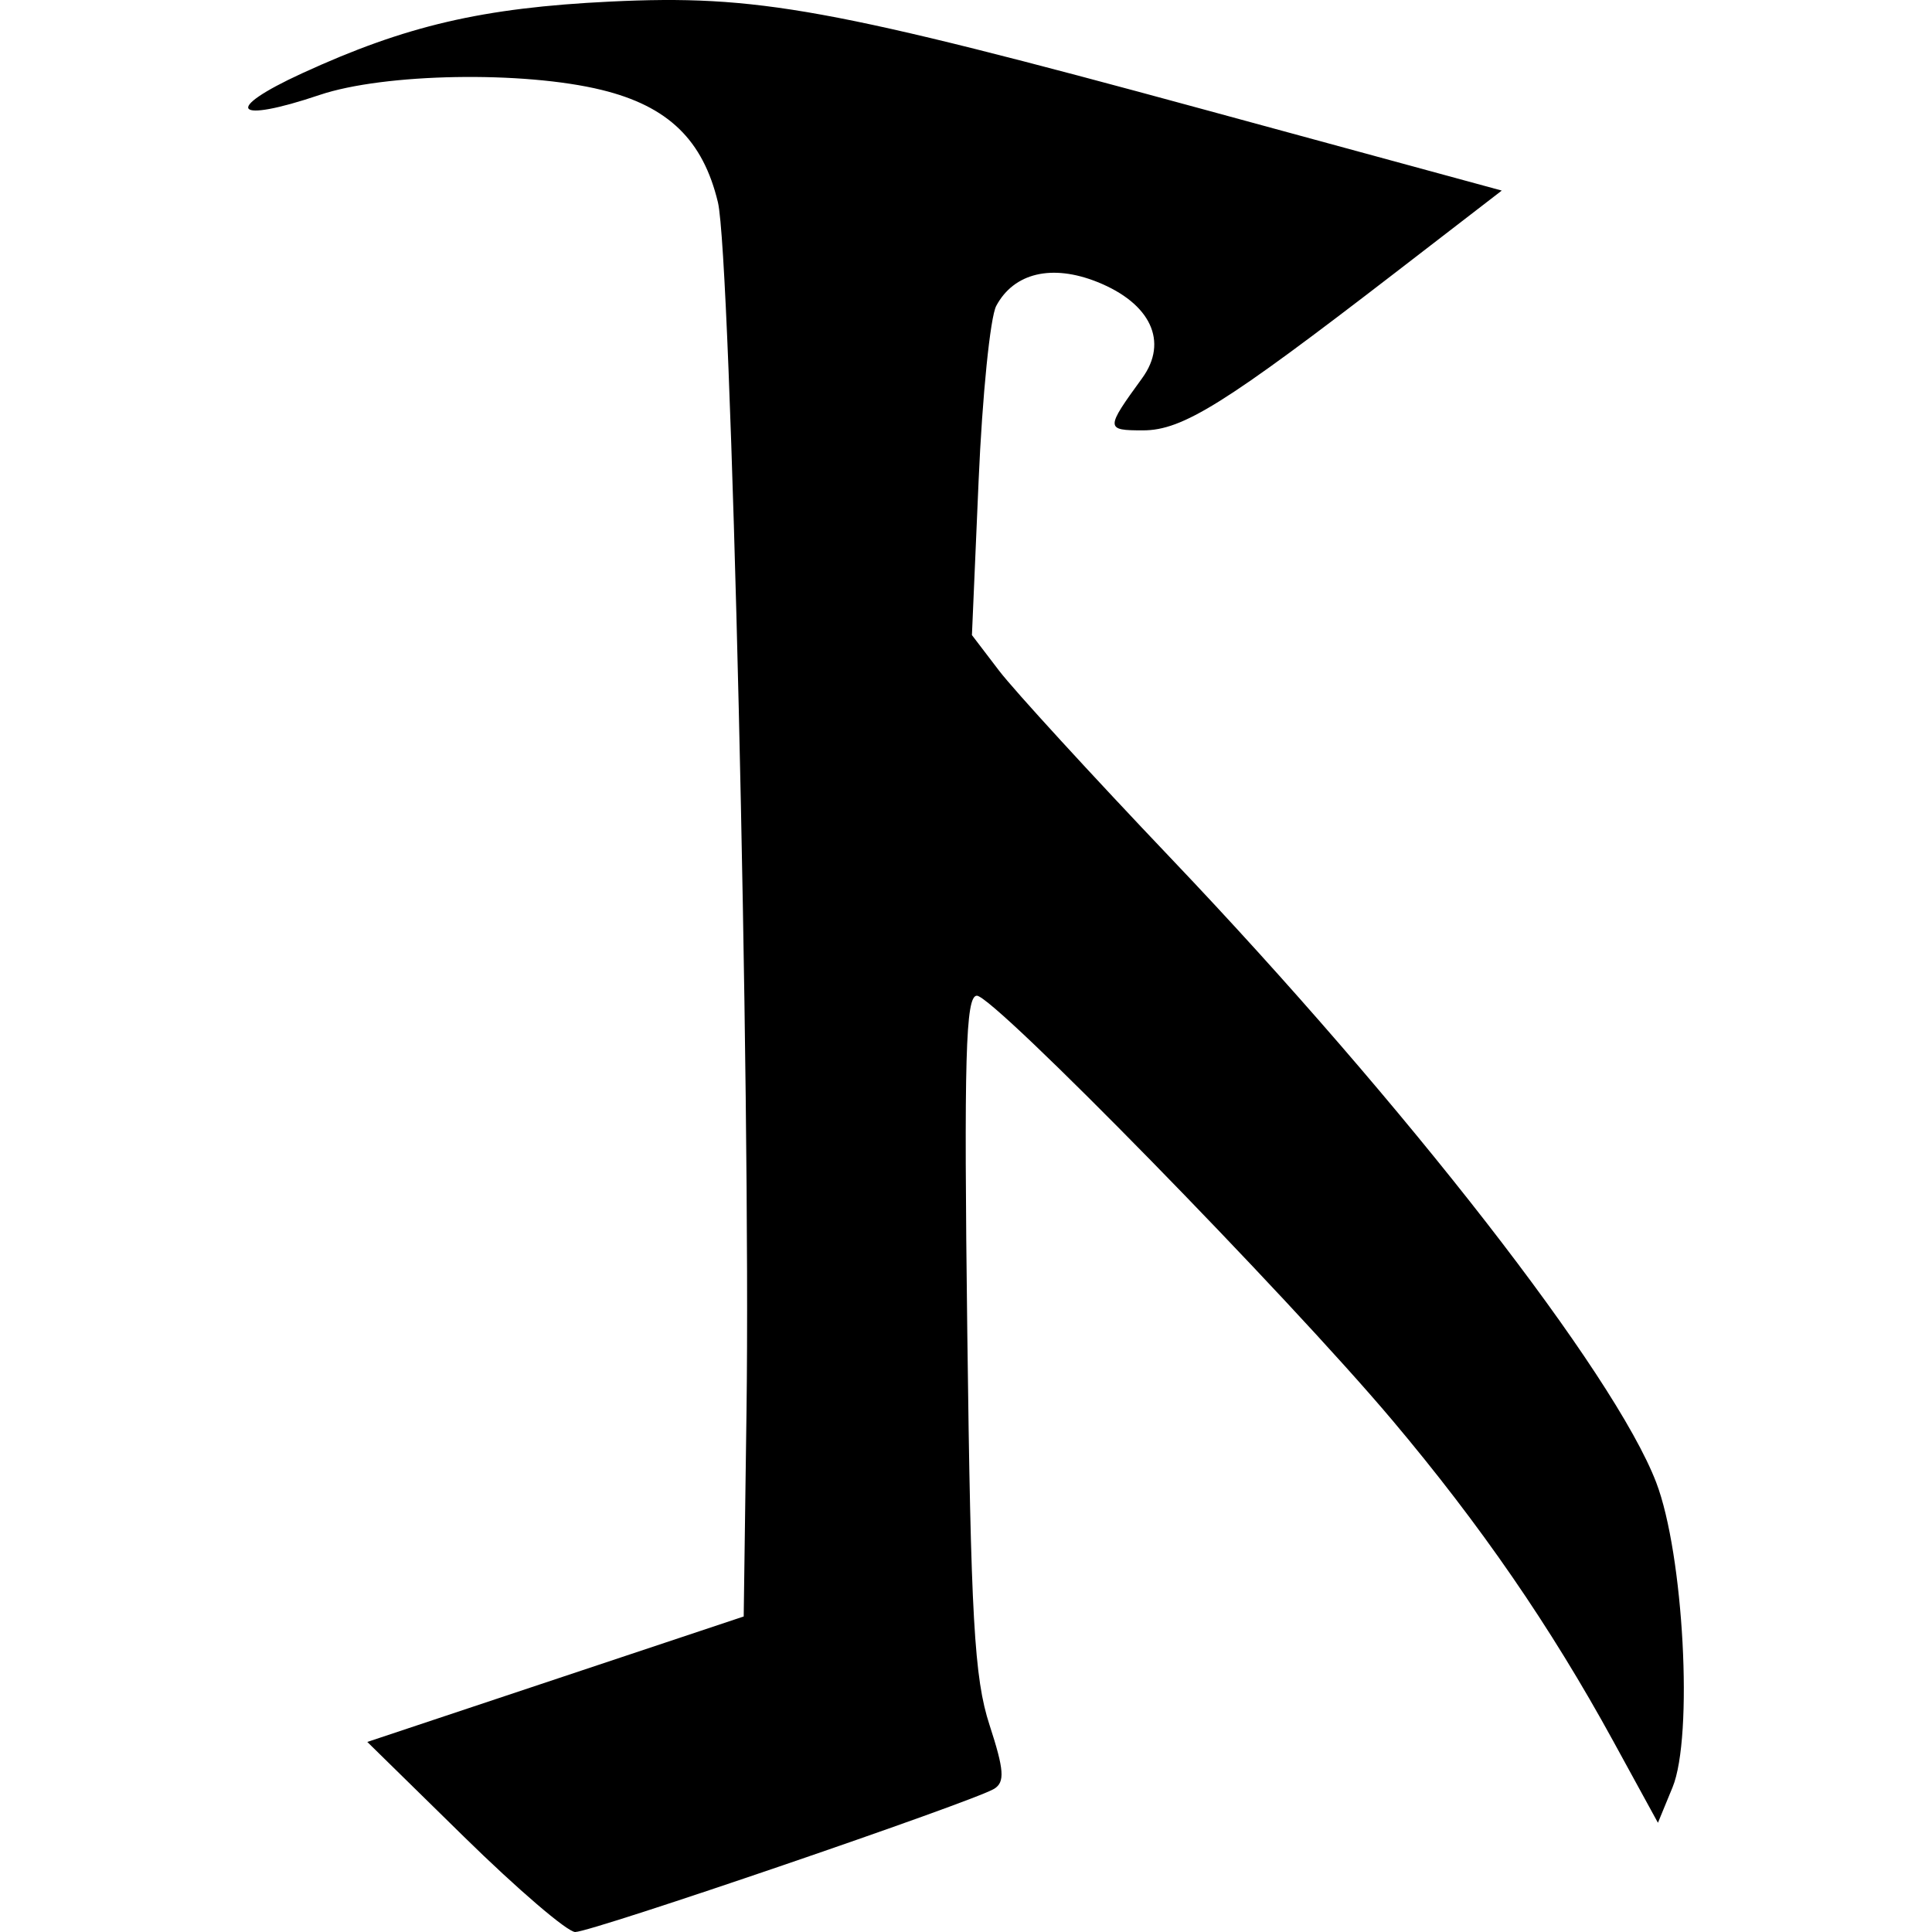
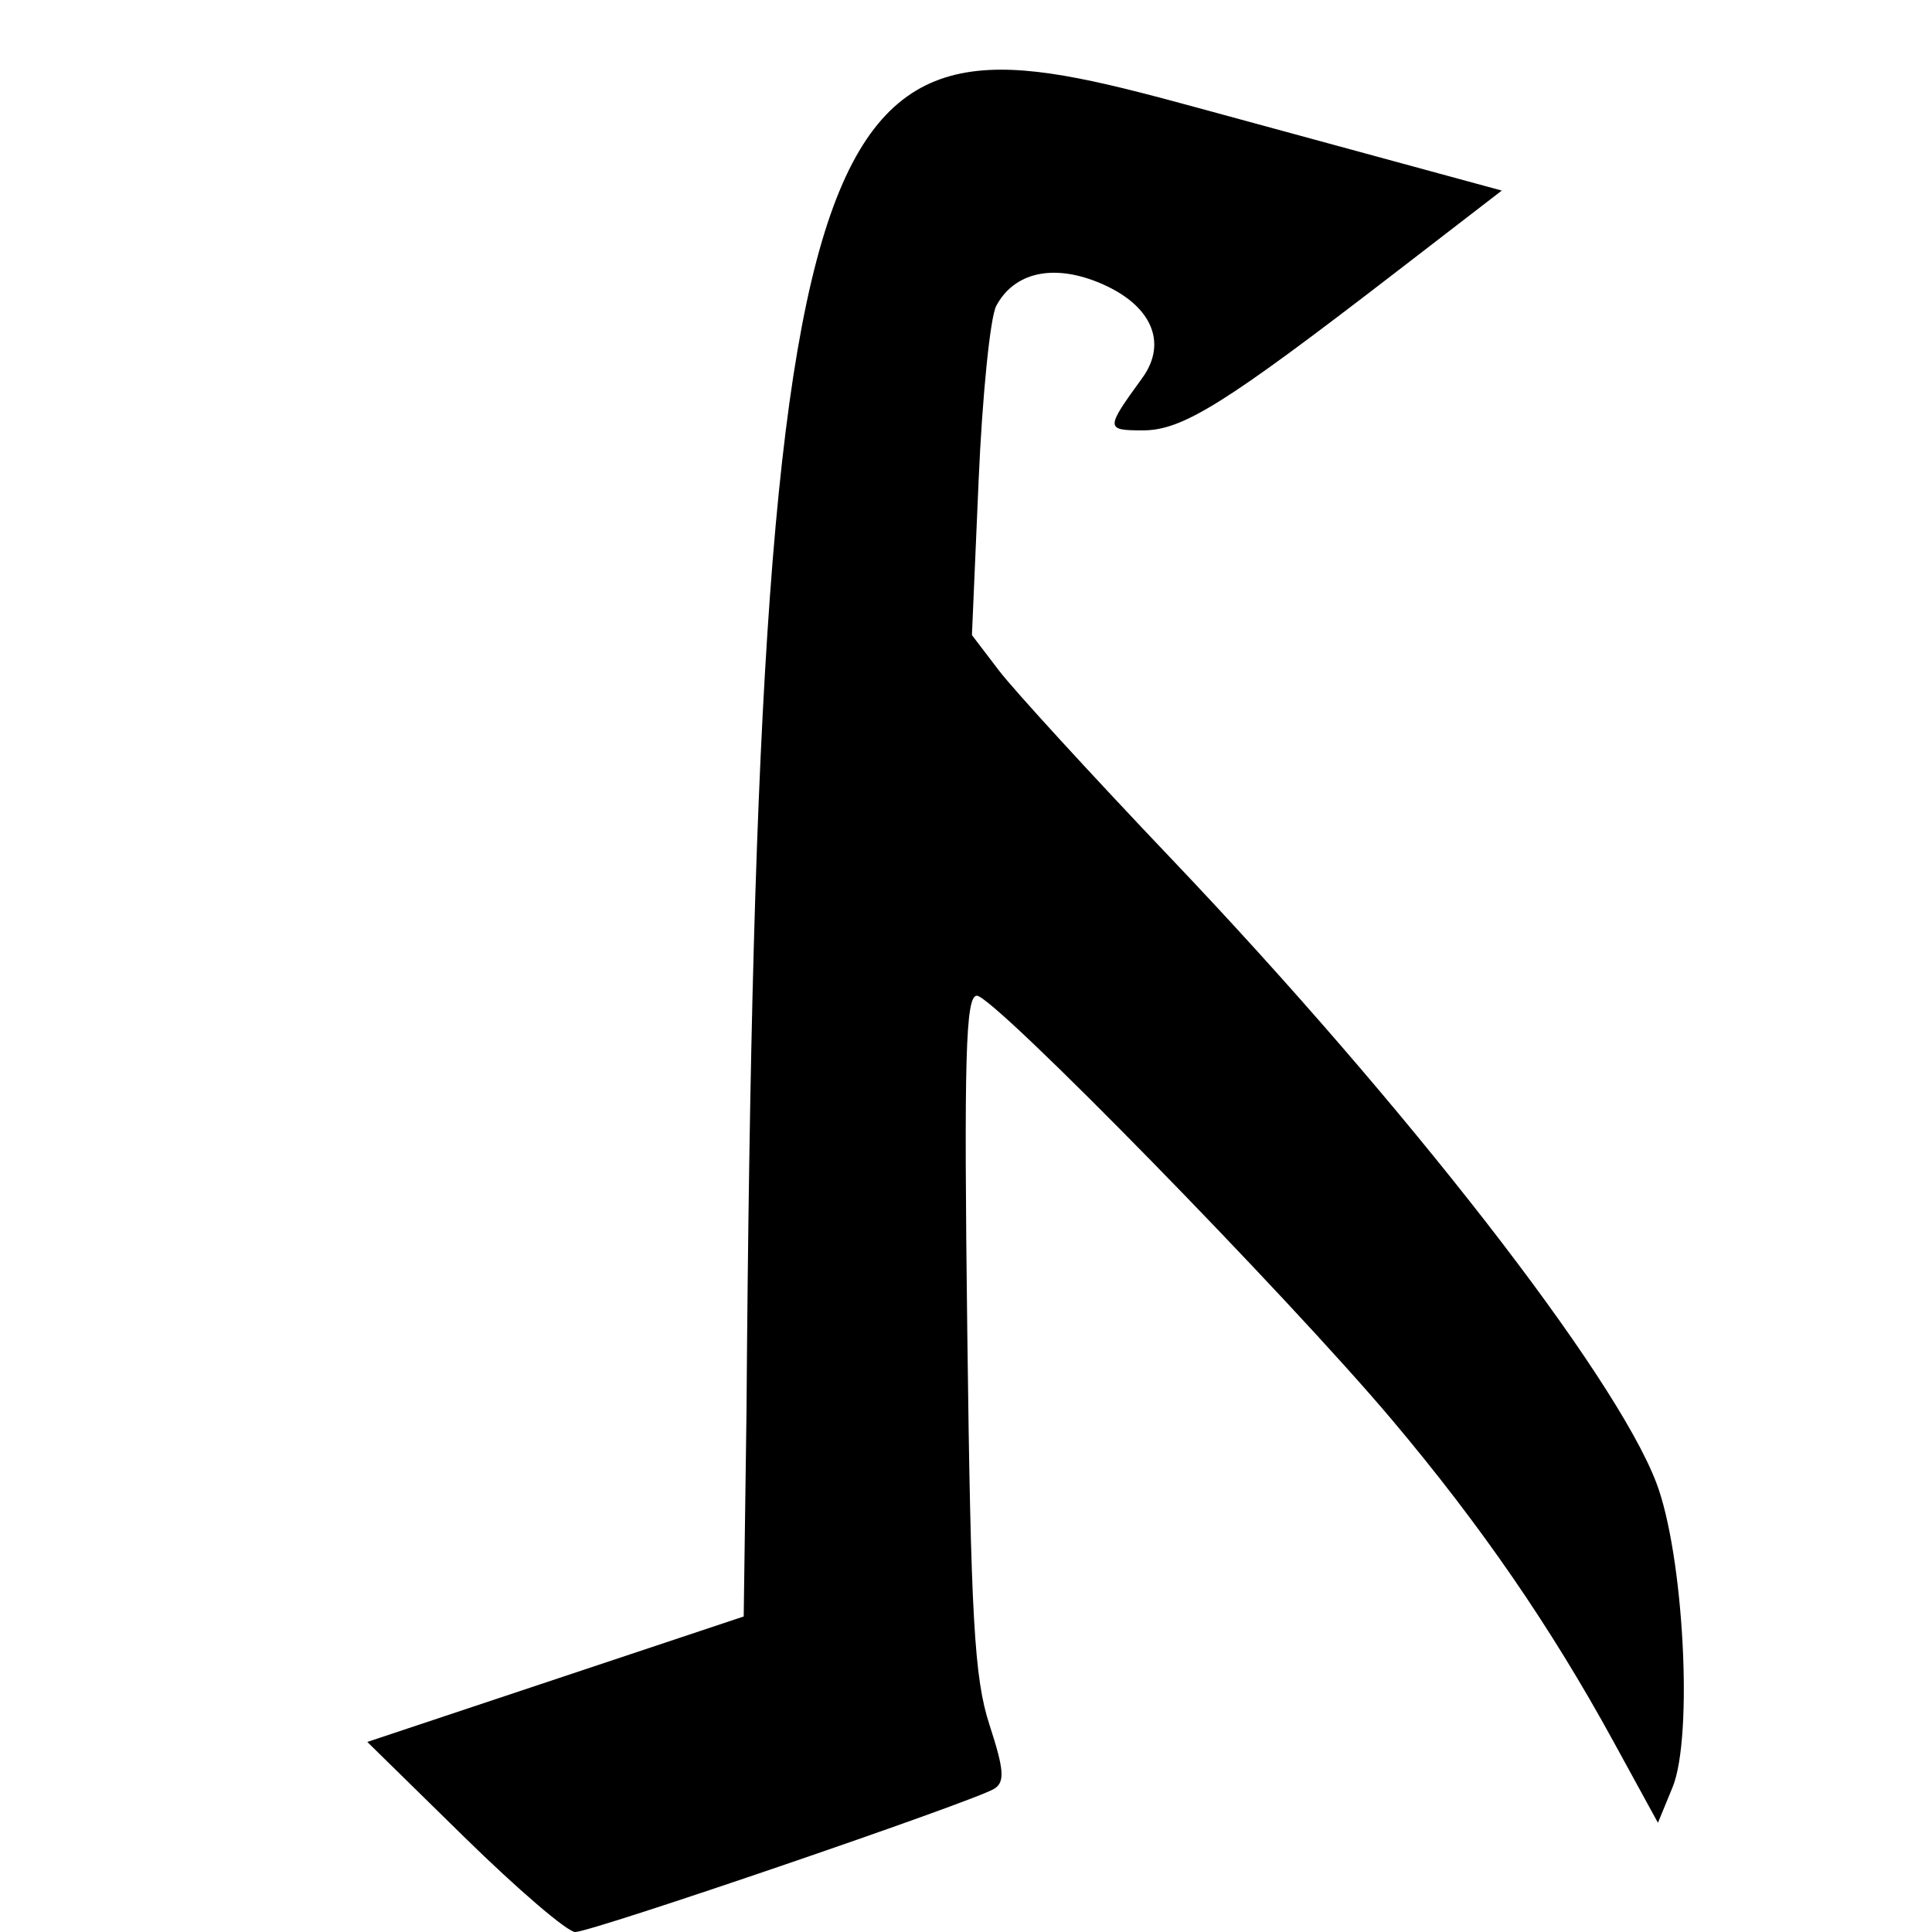
<svg xmlns="http://www.w3.org/2000/svg" width="2048" height="2048" viewBox="0 0 2048 2048">
-   <path d="M491.998 1947.188l-102.642-100.655 199.5-66.496 199.5-66.497 2.962-216.584c4.607-336.724-16.37-1224.542-30.303-1282.55-15.888-66.148-52.743-101.792-123.083-119.046-83.11-20.386-230.733-17.777-299.125 5.29-91.1 30.722-103.22 15.968-18.774-22.856 110.135-50.631 191.251-69.531 326.6-76.101C802.342-5.862 880.84 8.408 1277.359 116.37l314.577 85.65-112.895 87.007c-180.441 139.07-225.39 167.17-267.386 167.17-39.966 0-39.993-1.599-.92-55.322 28.093-38.625 9.137-79.31-47.518-101.978-48.089-19.242-88.4-9.71-107.155 25.332-6.386 11.933-14.8 95.339-18.695 185.343l-7.083 163.649 28.773 37.723c15.825 20.746 98.043 110.503 182.706 199.46 248.386 260.983 469.4 545.263 513.836 660.926 29.175 75.941 39.564 269.41 17.361 323.311l-15.479 37.575-47.42-86.632c-66.428-121.365-140.672-229.186-234.273-340.227-111.688-132.503-422.698-450.265-440.321-449.88-11.895.363-13.726 65.05-10.097 357.343 3.758 302.707 7.346 365.973 23.585 415.804 15.51 47.593 16.442 60.446 4.903 67.58-21.854 13.507-426.975 151.973-444.122 151.795-8.303 0-61.285-45.45-117.737-100.812z" />
+   <path d="M491.998 1947.188l-102.642-100.655 199.5-66.496 199.5-66.497 2.962-216.584C802.342-5.862 880.84 8.408 1277.359 116.37l314.577 85.65-112.895 87.007c-180.441 139.07-225.39 167.17-267.386 167.17-39.966 0-39.993-1.599-.92-55.322 28.093-38.625 9.137-79.31-47.518-101.978-48.089-19.242-88.4-9.71-107.155 25.332-6.386 11.933-14.8 95.339-18.695 185.343l-7.083 163.649 28.773 37.723c15.825 20.746 98.043 110.503 182.706 199.46 248.386 260.983 469.4 545.263 513.836 660.926 29.175 75.941 39.564 269.41 17.361 323.311l-15.479 37.575-47.42-86.632c-66.428-121.365-140.672-229.186-234.273-340.227-111.688-132.503-422.698-450.265-440.321-449.88-11.895.363-13.726 65.05-10.097 357.343 3.758 302.707 7.346 365.973 23.585 415.804 15.51 47.593 16.442 60.446 4.903 67.58-21.854 13.507-426.975 151.973-444.122 151.795-8.303 0-61.285-45.45-117.737-100.812z" />
</svg>